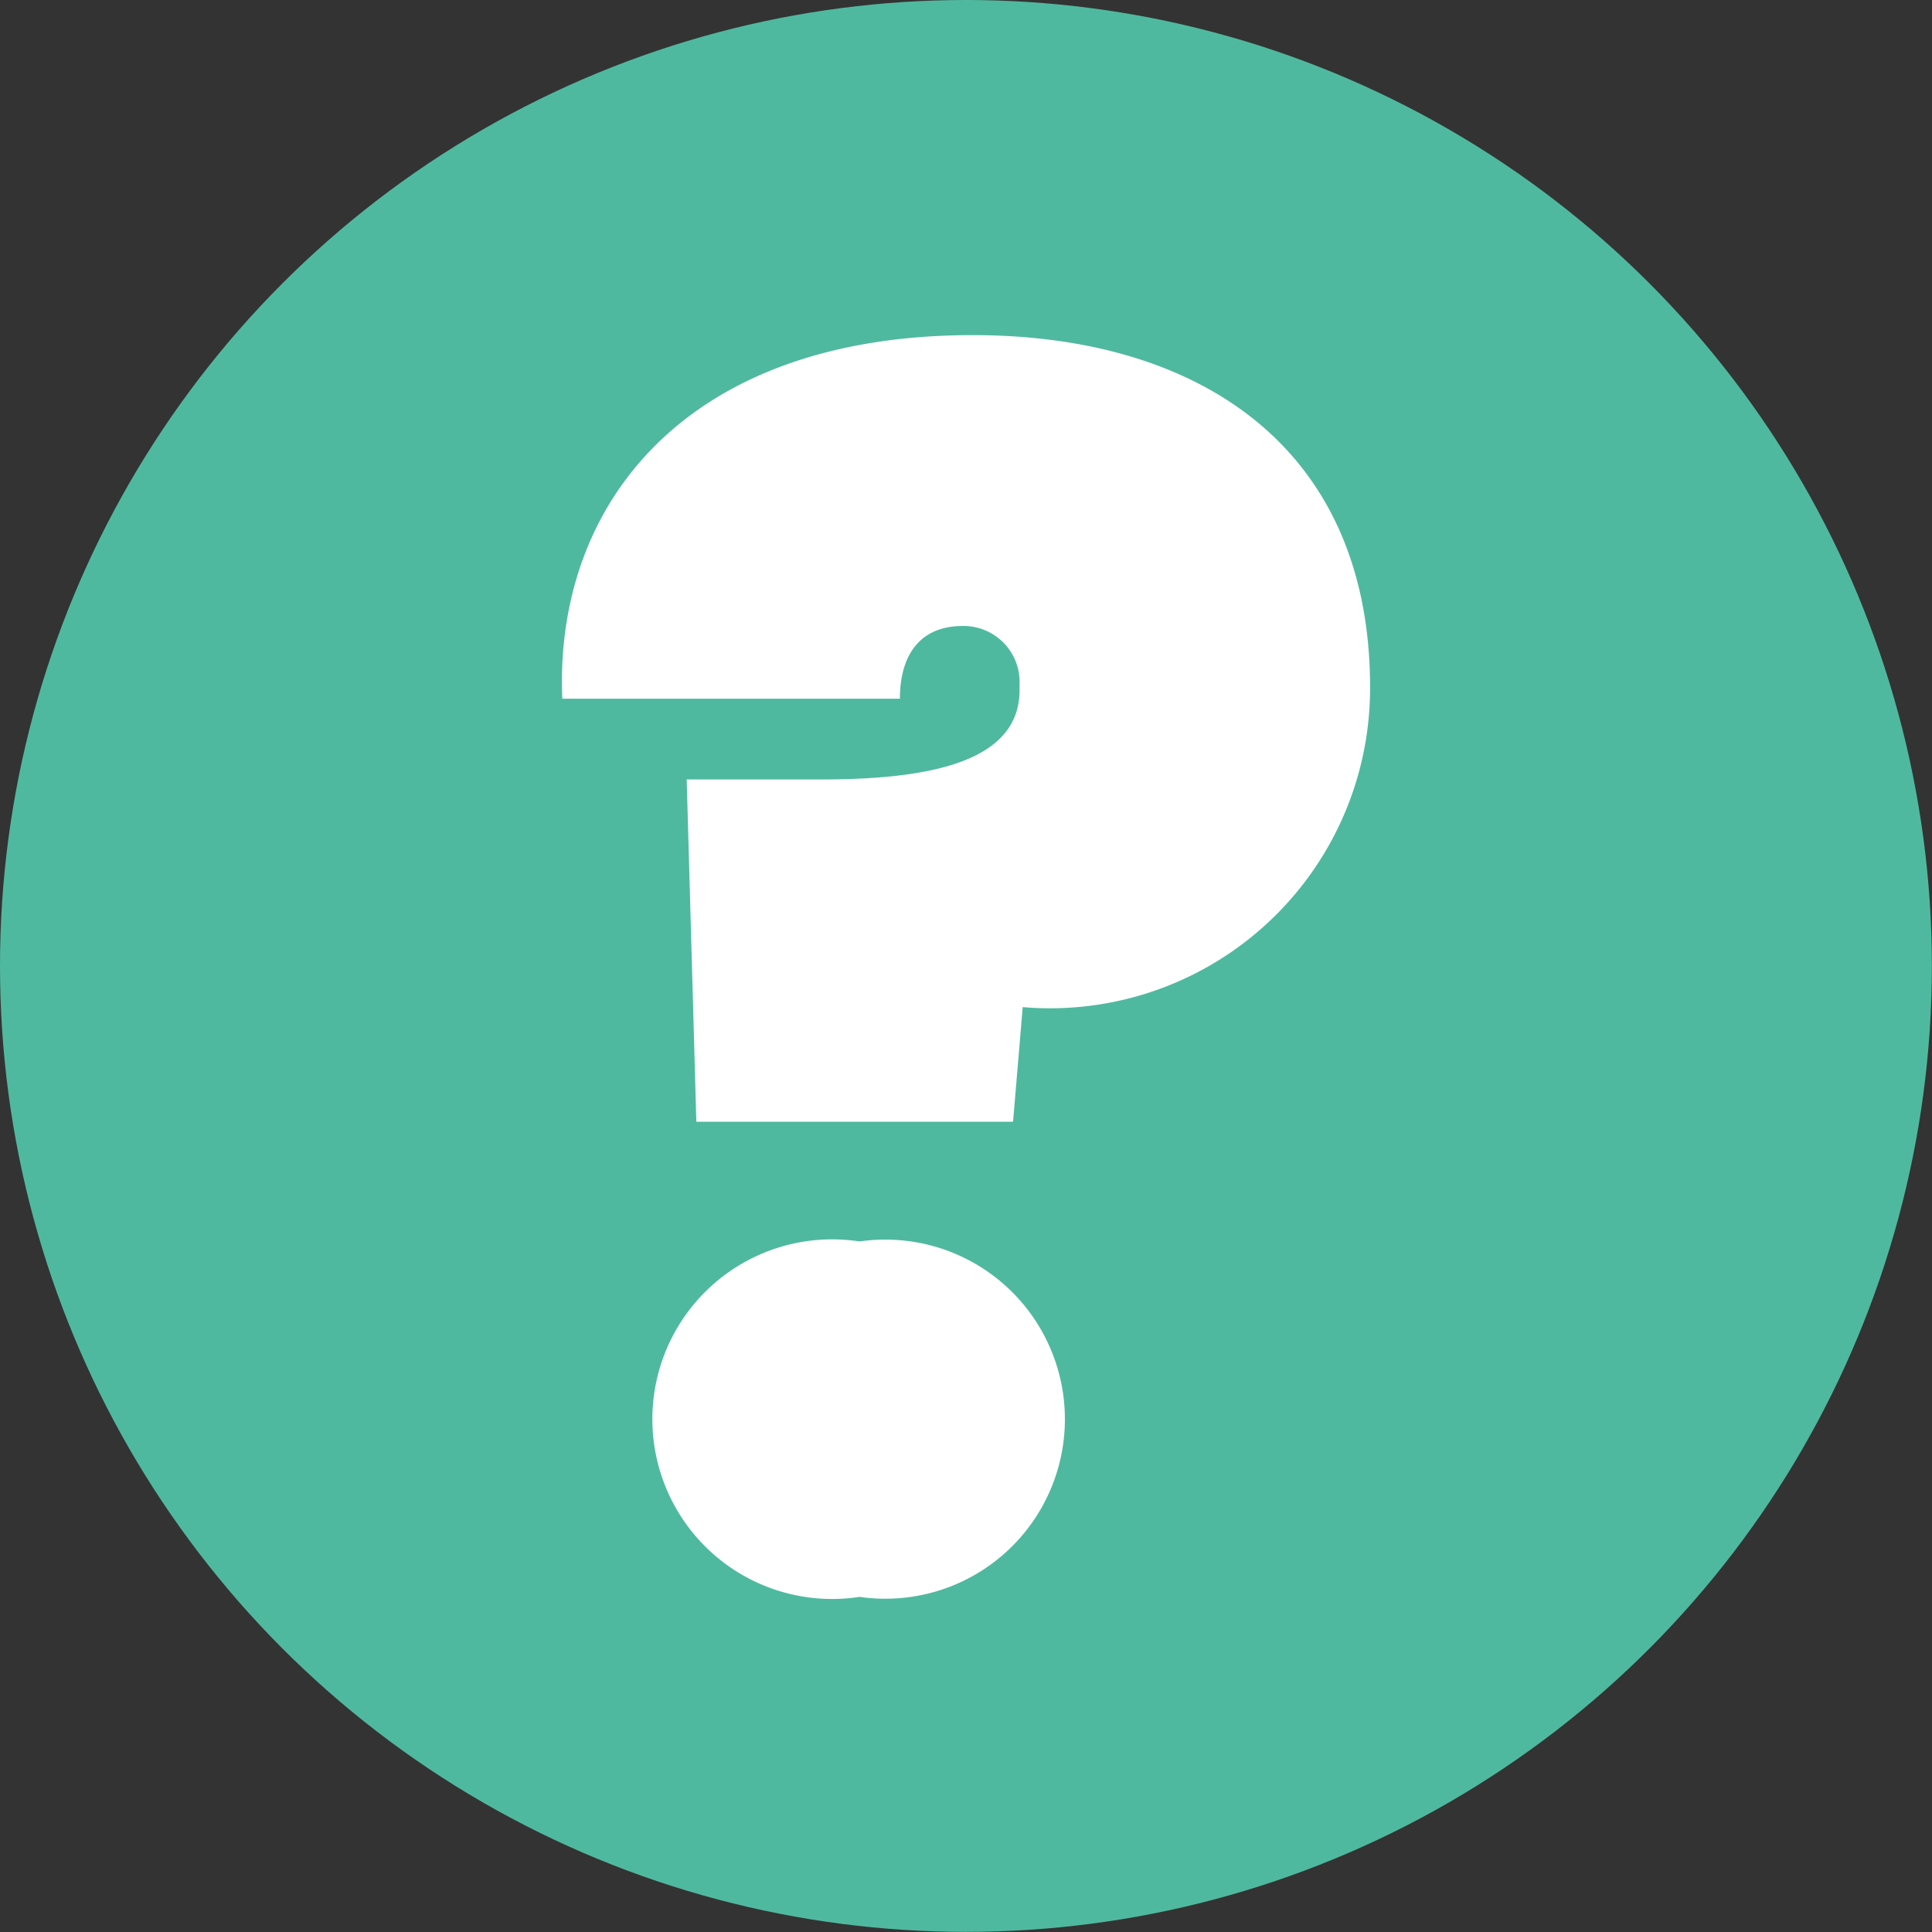
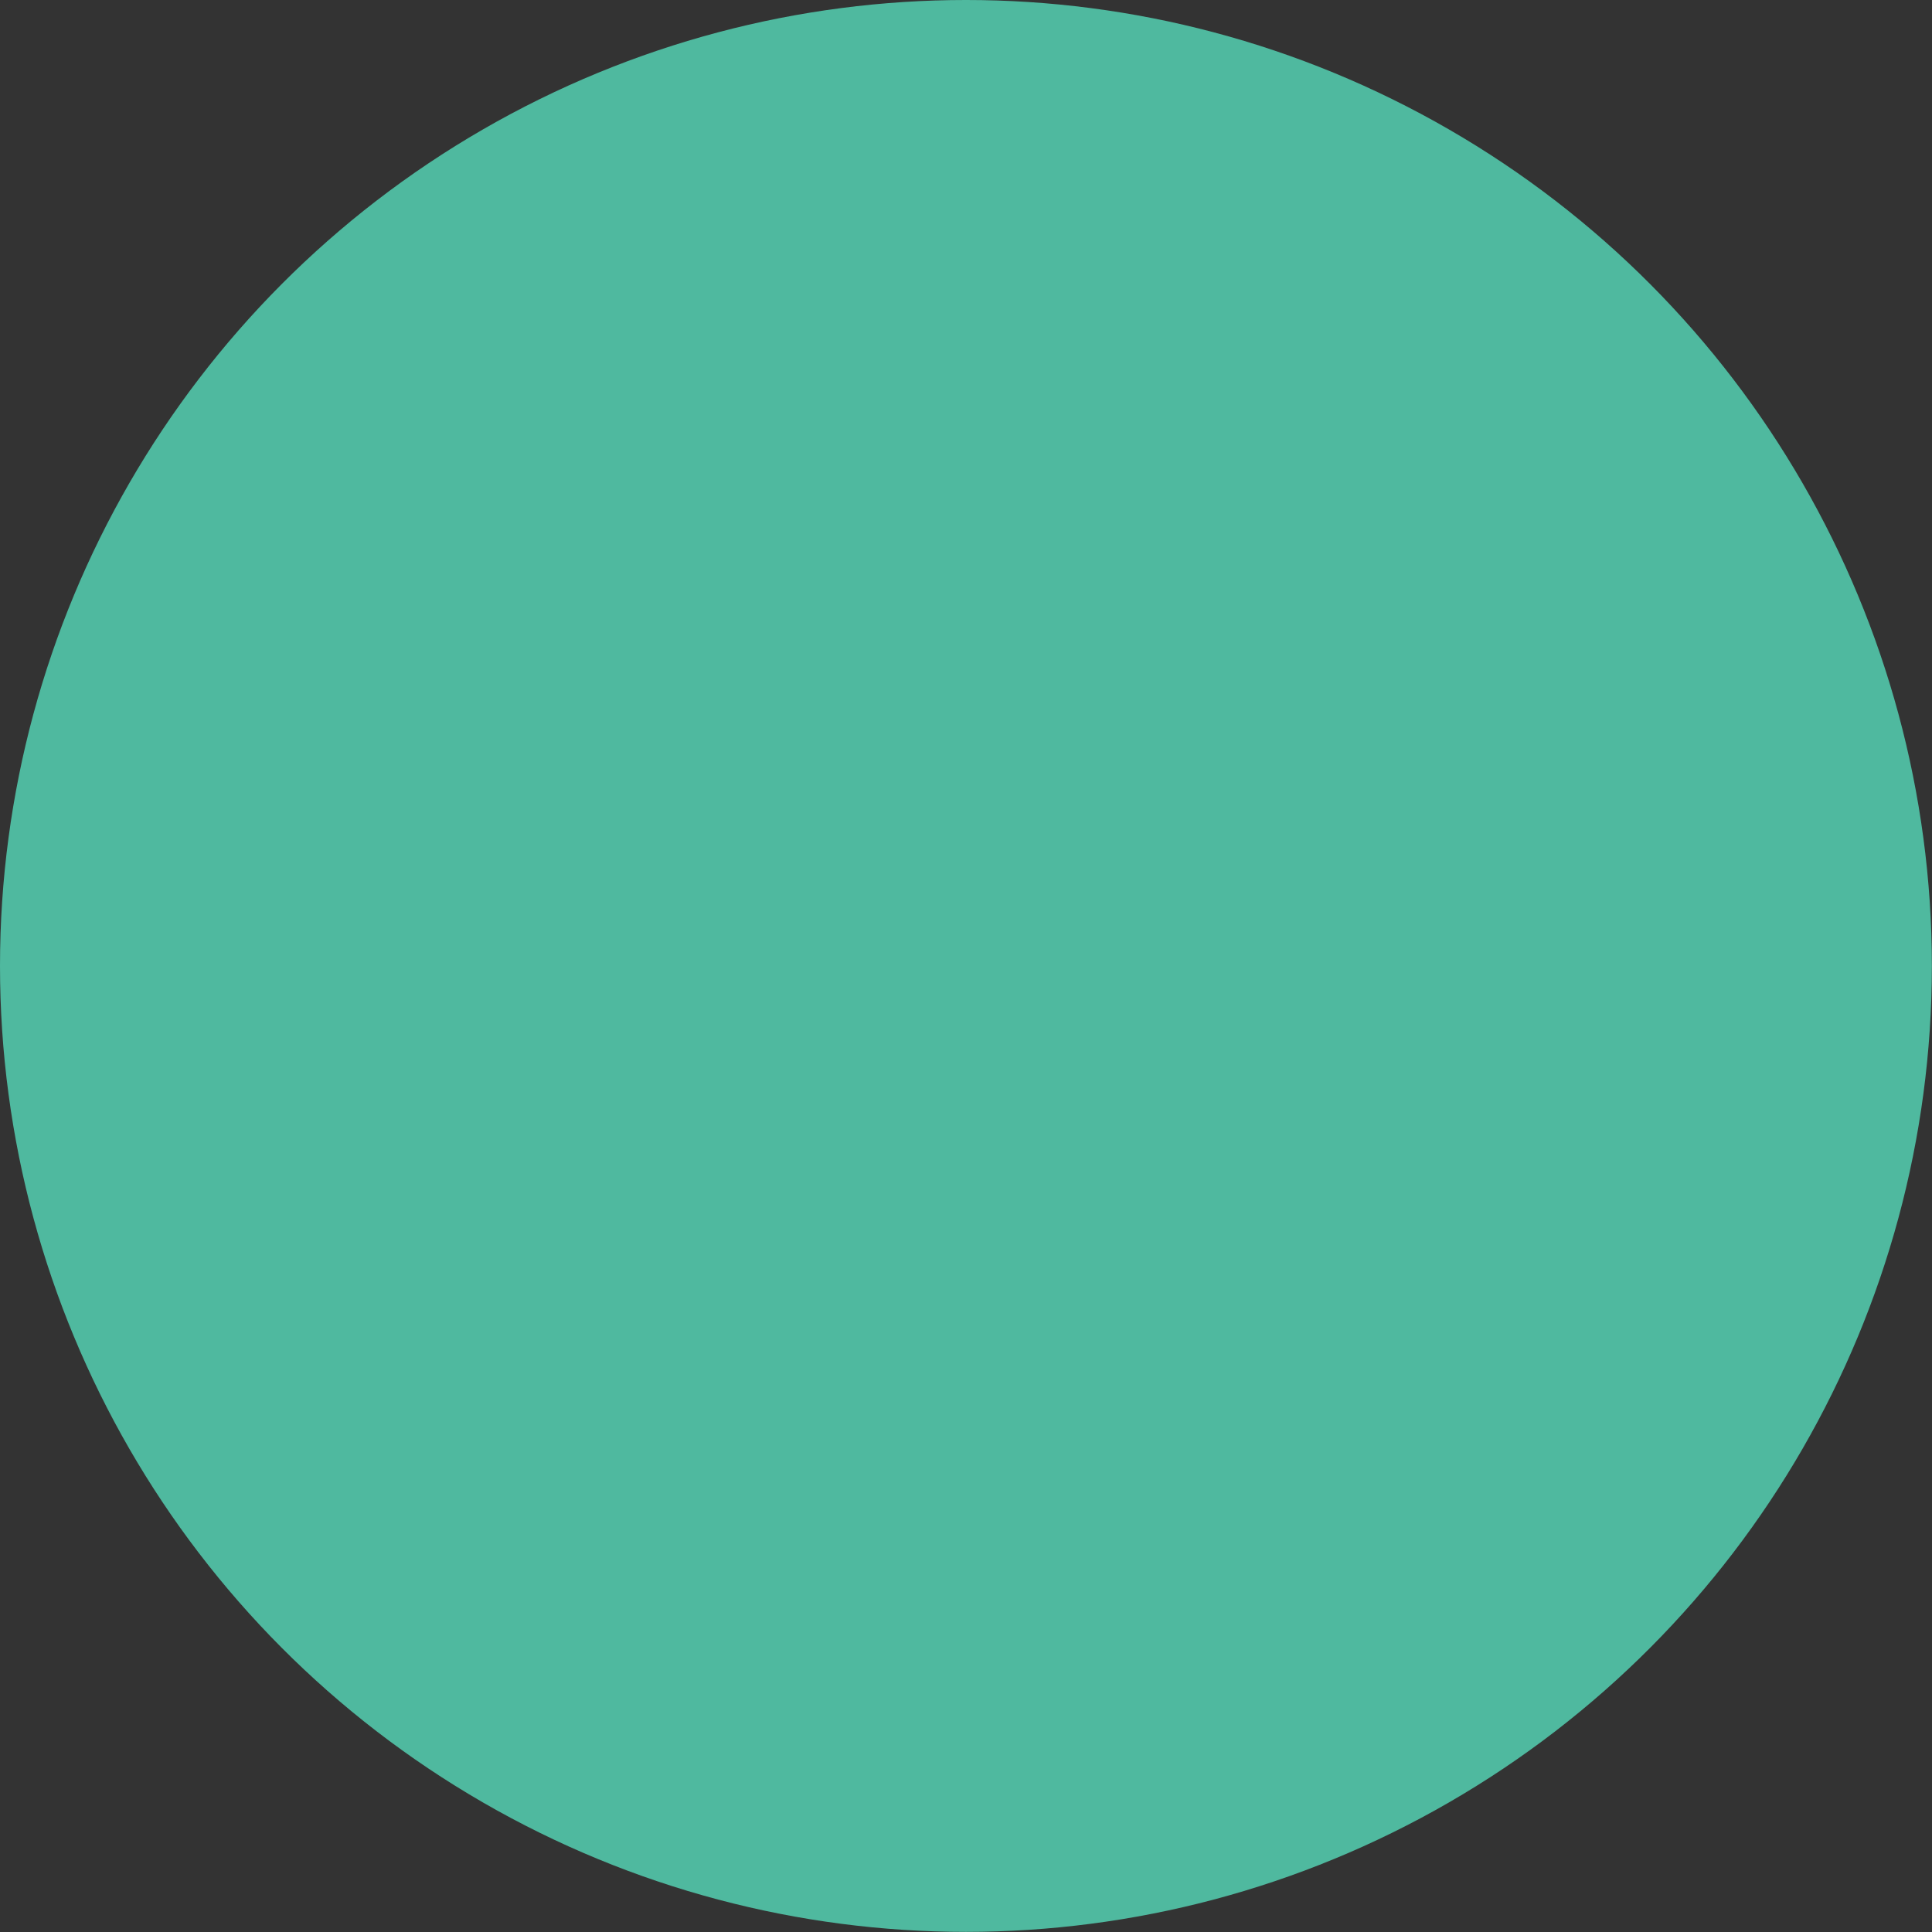
<svg xmlns="http://www.w3.org/2000/svg" viewBox="0 0 15.623 15.623">
  <rect x="0" y="0" width="15.623" height="15.623" fill="#333333" stroke="none" />
  <title>Asset 2</title>
  <g id="Layer_2" data-name="Layer 2">
    <g id="HM_Learn_More_Button" data-name="HM Learn More Button">
      <g>
        <circle cx="7.811" cy="7.811" r="7.811" style="fill: #4fb99f" />
-         <path d="M7.865,2.71c1.855,0,3.214.927,3.214,2.848A2.588,2.588,0,0,1,8.27,8.144l-.078.927H5.631L5.553,6.303H6.65c1.006,0,1.62-.196,1.594-.758a.453.453,0,0,0-.457-.483c-.379,0-.51.274-.51.588h-2.73C4.481,4.095,5.527,2.71,7.865,2.71ZM6.951,12.913a1.454,1.454,0,1,1,0-2.874,1.452,1.452,0,1,1,0,2.874Z" style="fill: #fff" />
      </g>
    </g>
  </g>
</svg>